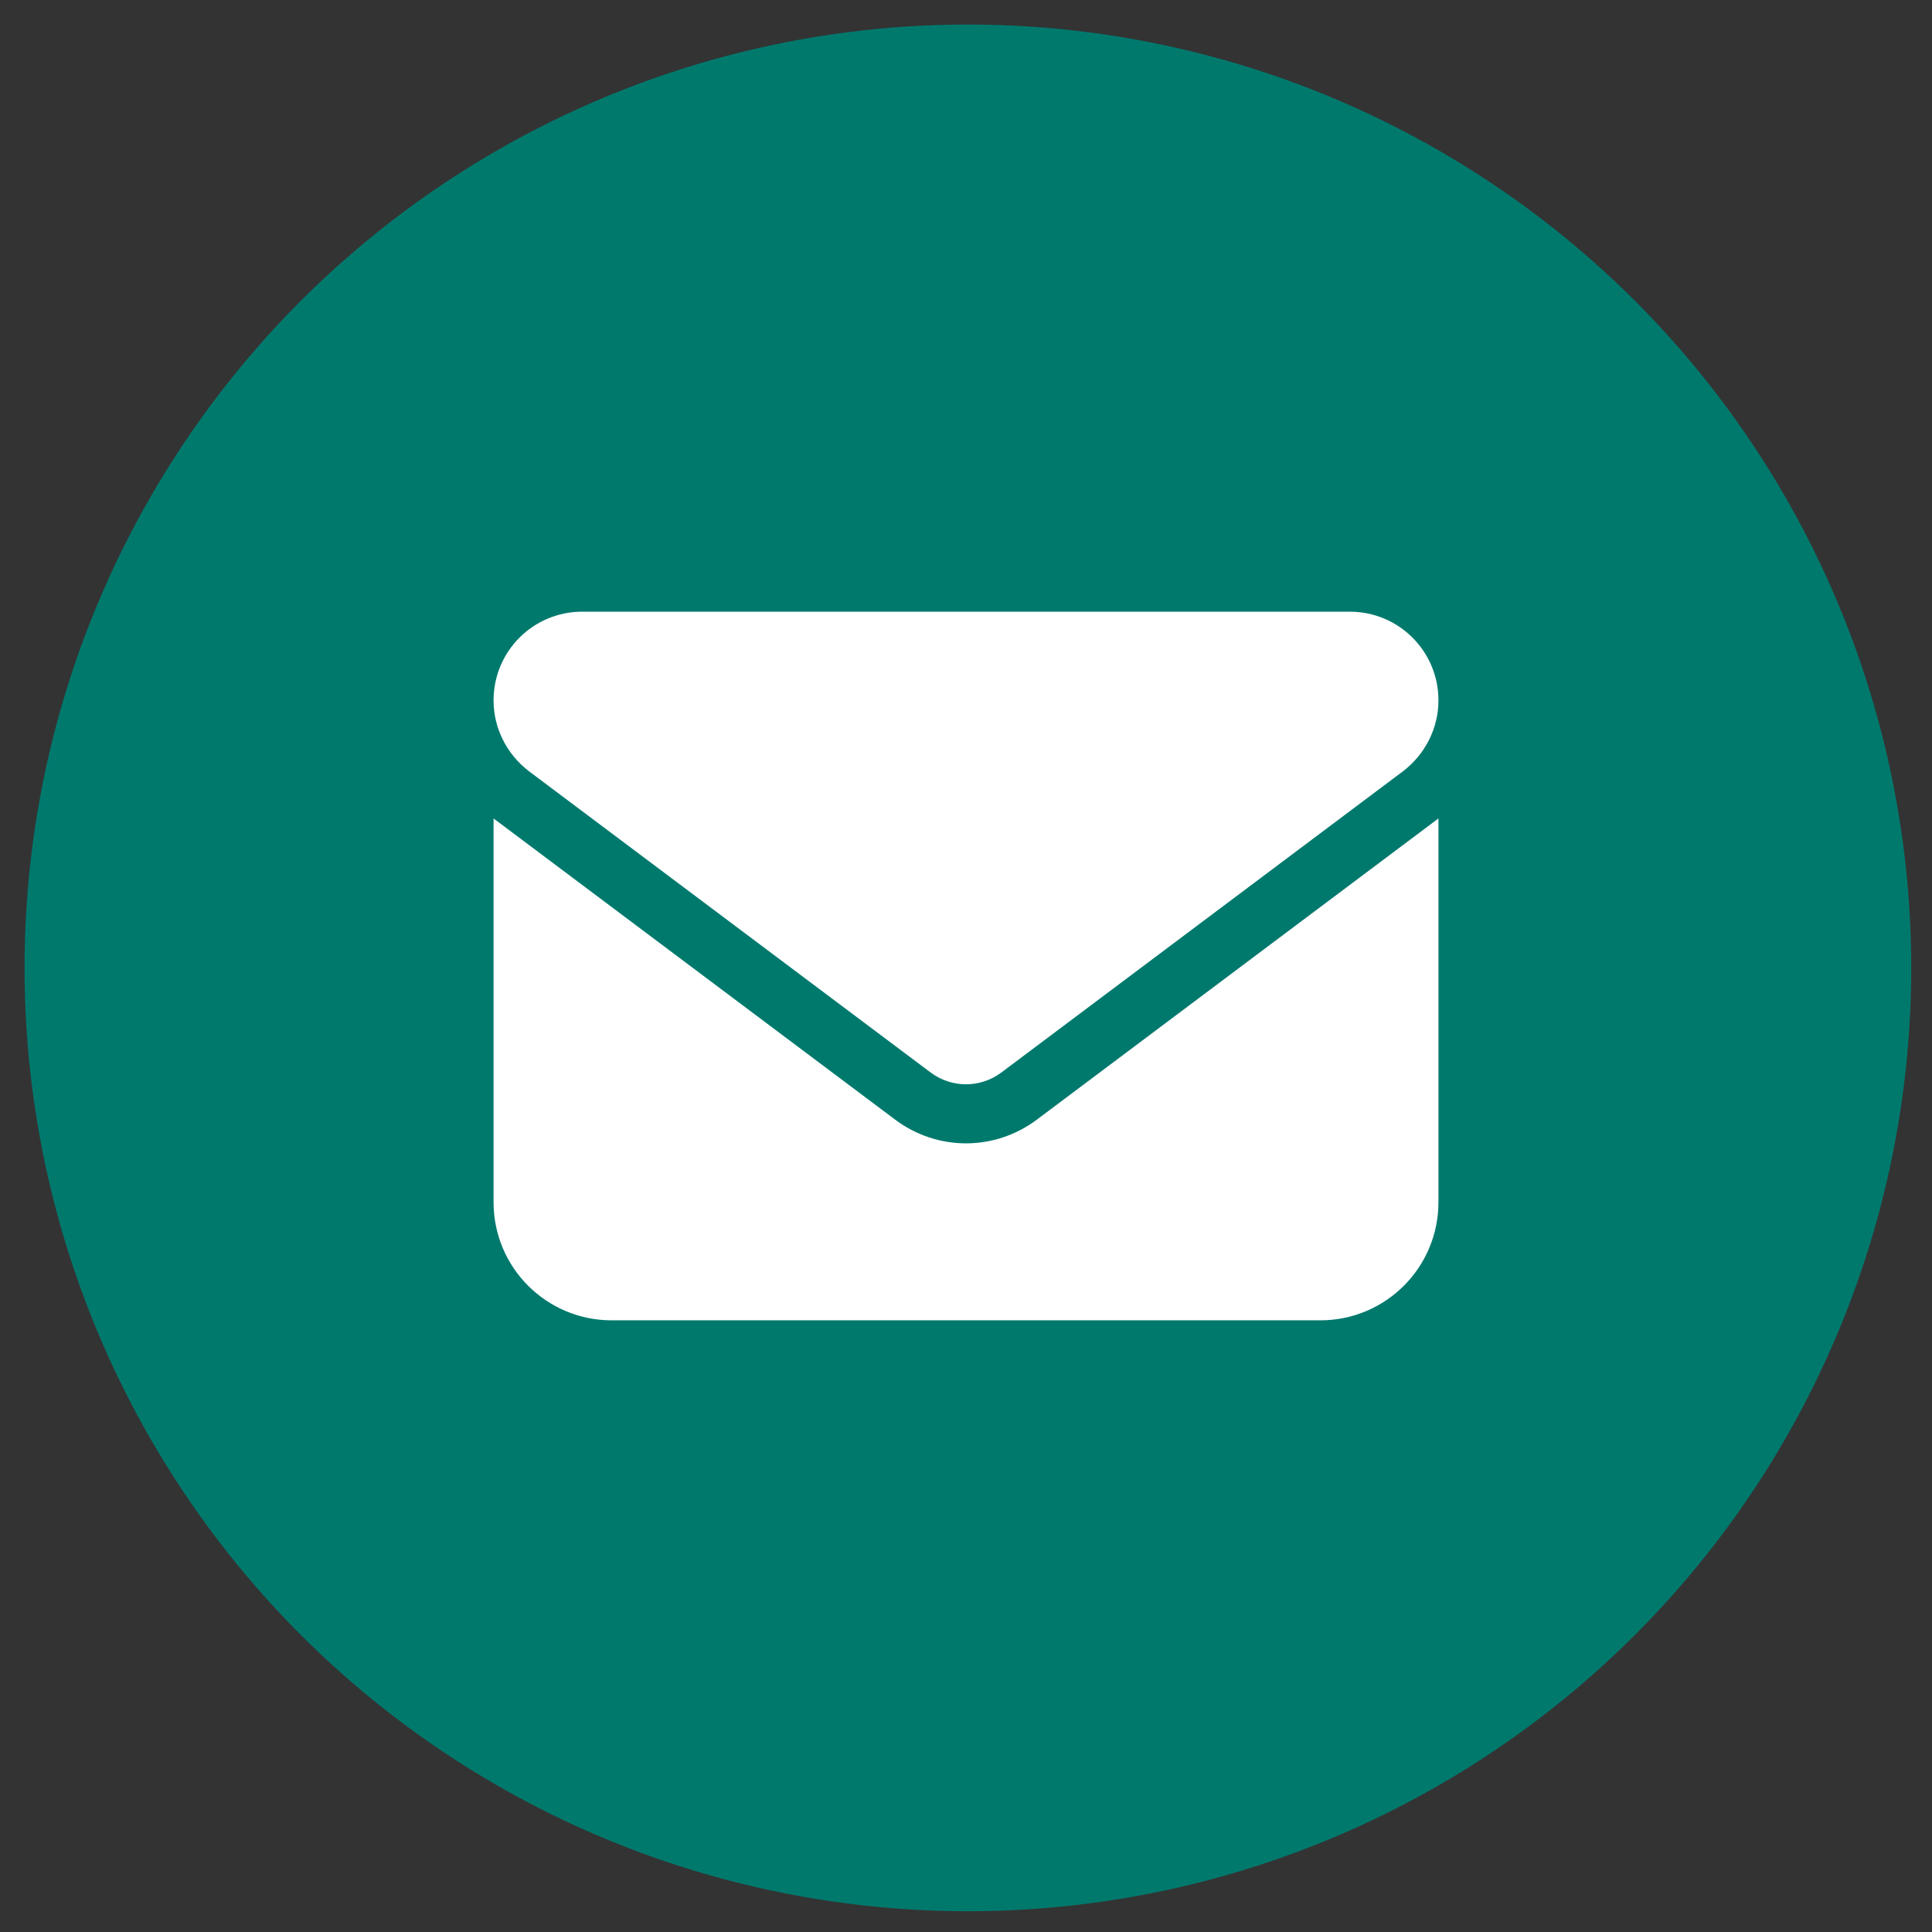
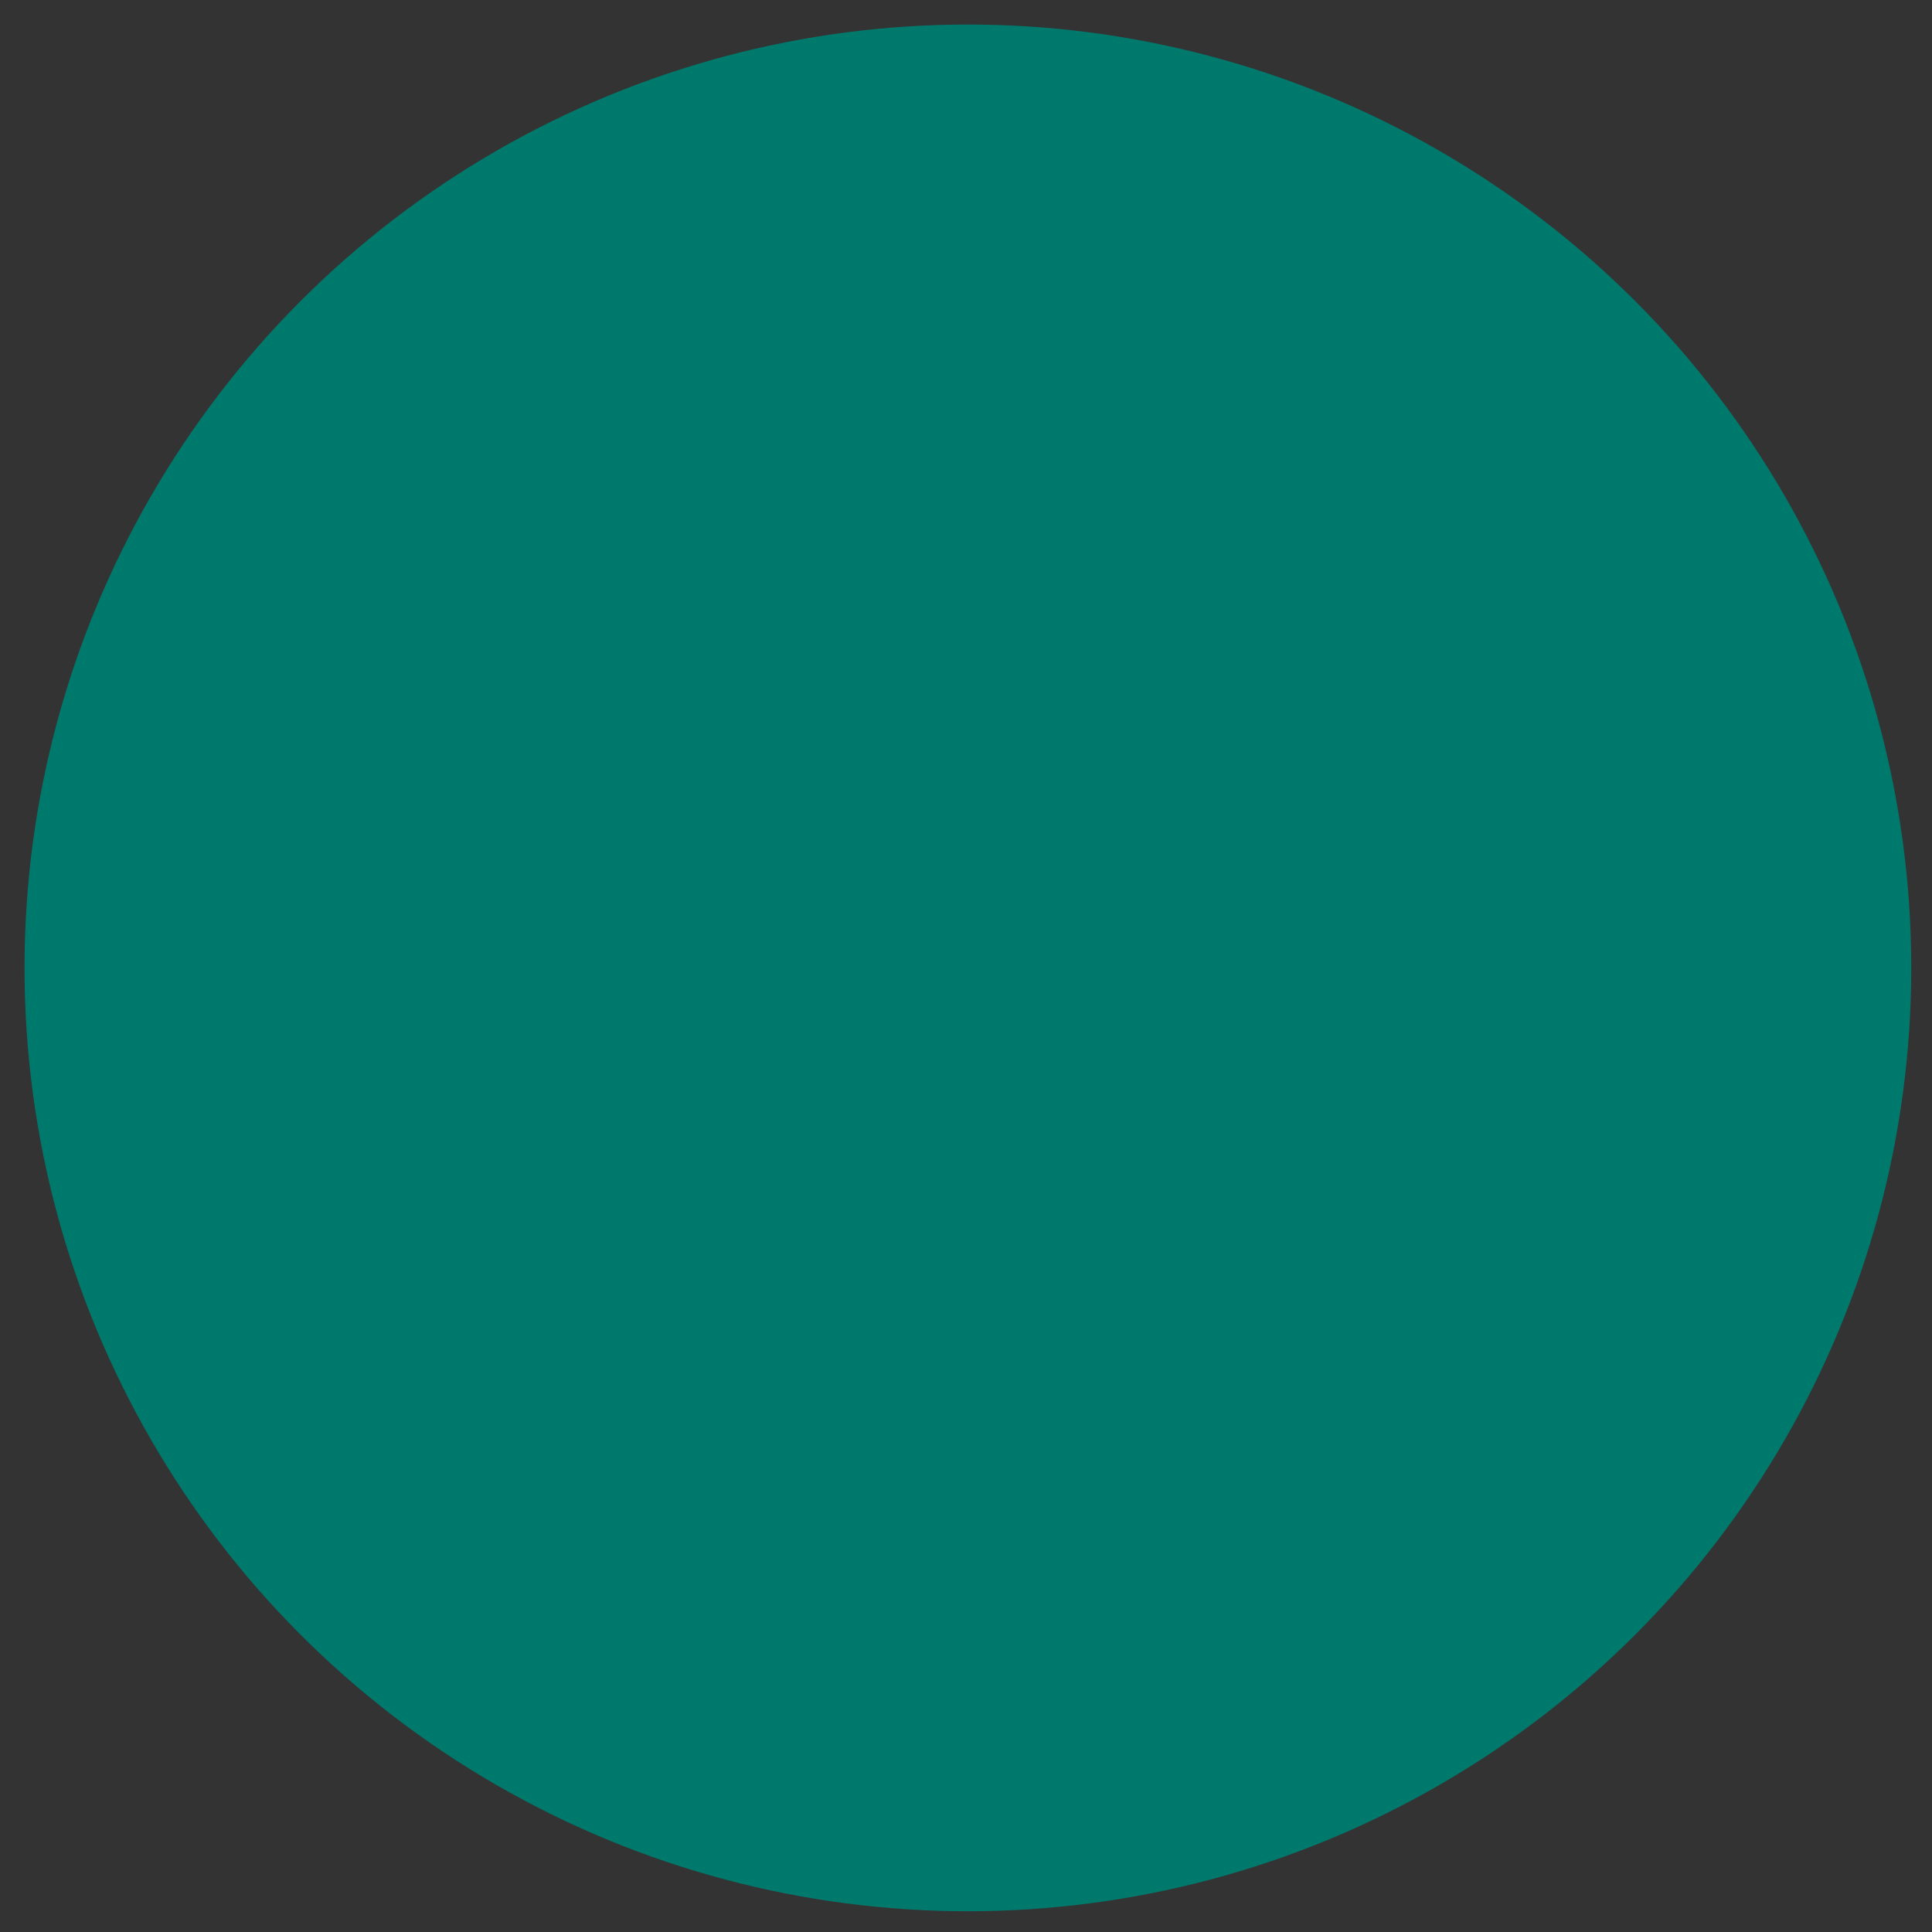
<svg xmlns="http://www.w3.org/2000/svg" version="1.1" id="Laag_1" x="0px" y="0px" viewBox="0 0 512 512" style="enable-background:new 0 0 512 512;" xml:space="preserve">
  <rect x="0" y="0" width="512" height="512" fill="#333333" stroke="none" />
  <style type="text/css">
	.st0{fill:#00796D;}
	.st1{fill:#FFFFFF;}
</style>
  <circle class="st0" cx="256.5" cy="256.5" r="250" />
-   <path class="st1" d="M154.3,162.1c-13,0-23.5,10.5-23.5,23.5c0,7.4,3.5,14.3,9.4,18.8l106.4,79.8c5.6,4.2,13.2,4.2,18.8,0  l106.4-79.8c5.9-4.5,9.4-11.4,9.4-18.8c0-13-10.5-23.5-23.5-23.5C357.7,162.1,154.3,162.1,154.3,162.1z M130.8,216.9v101.7  c0,17.3,14,31.3,31.3,31.3h187.8c17.3,0,31.3-14,31.3-31.3V216.9l-106.4,79.8c-11.2,8.4-26.4,8.4-37.6,0L130.8,216.9z" />
</svg>